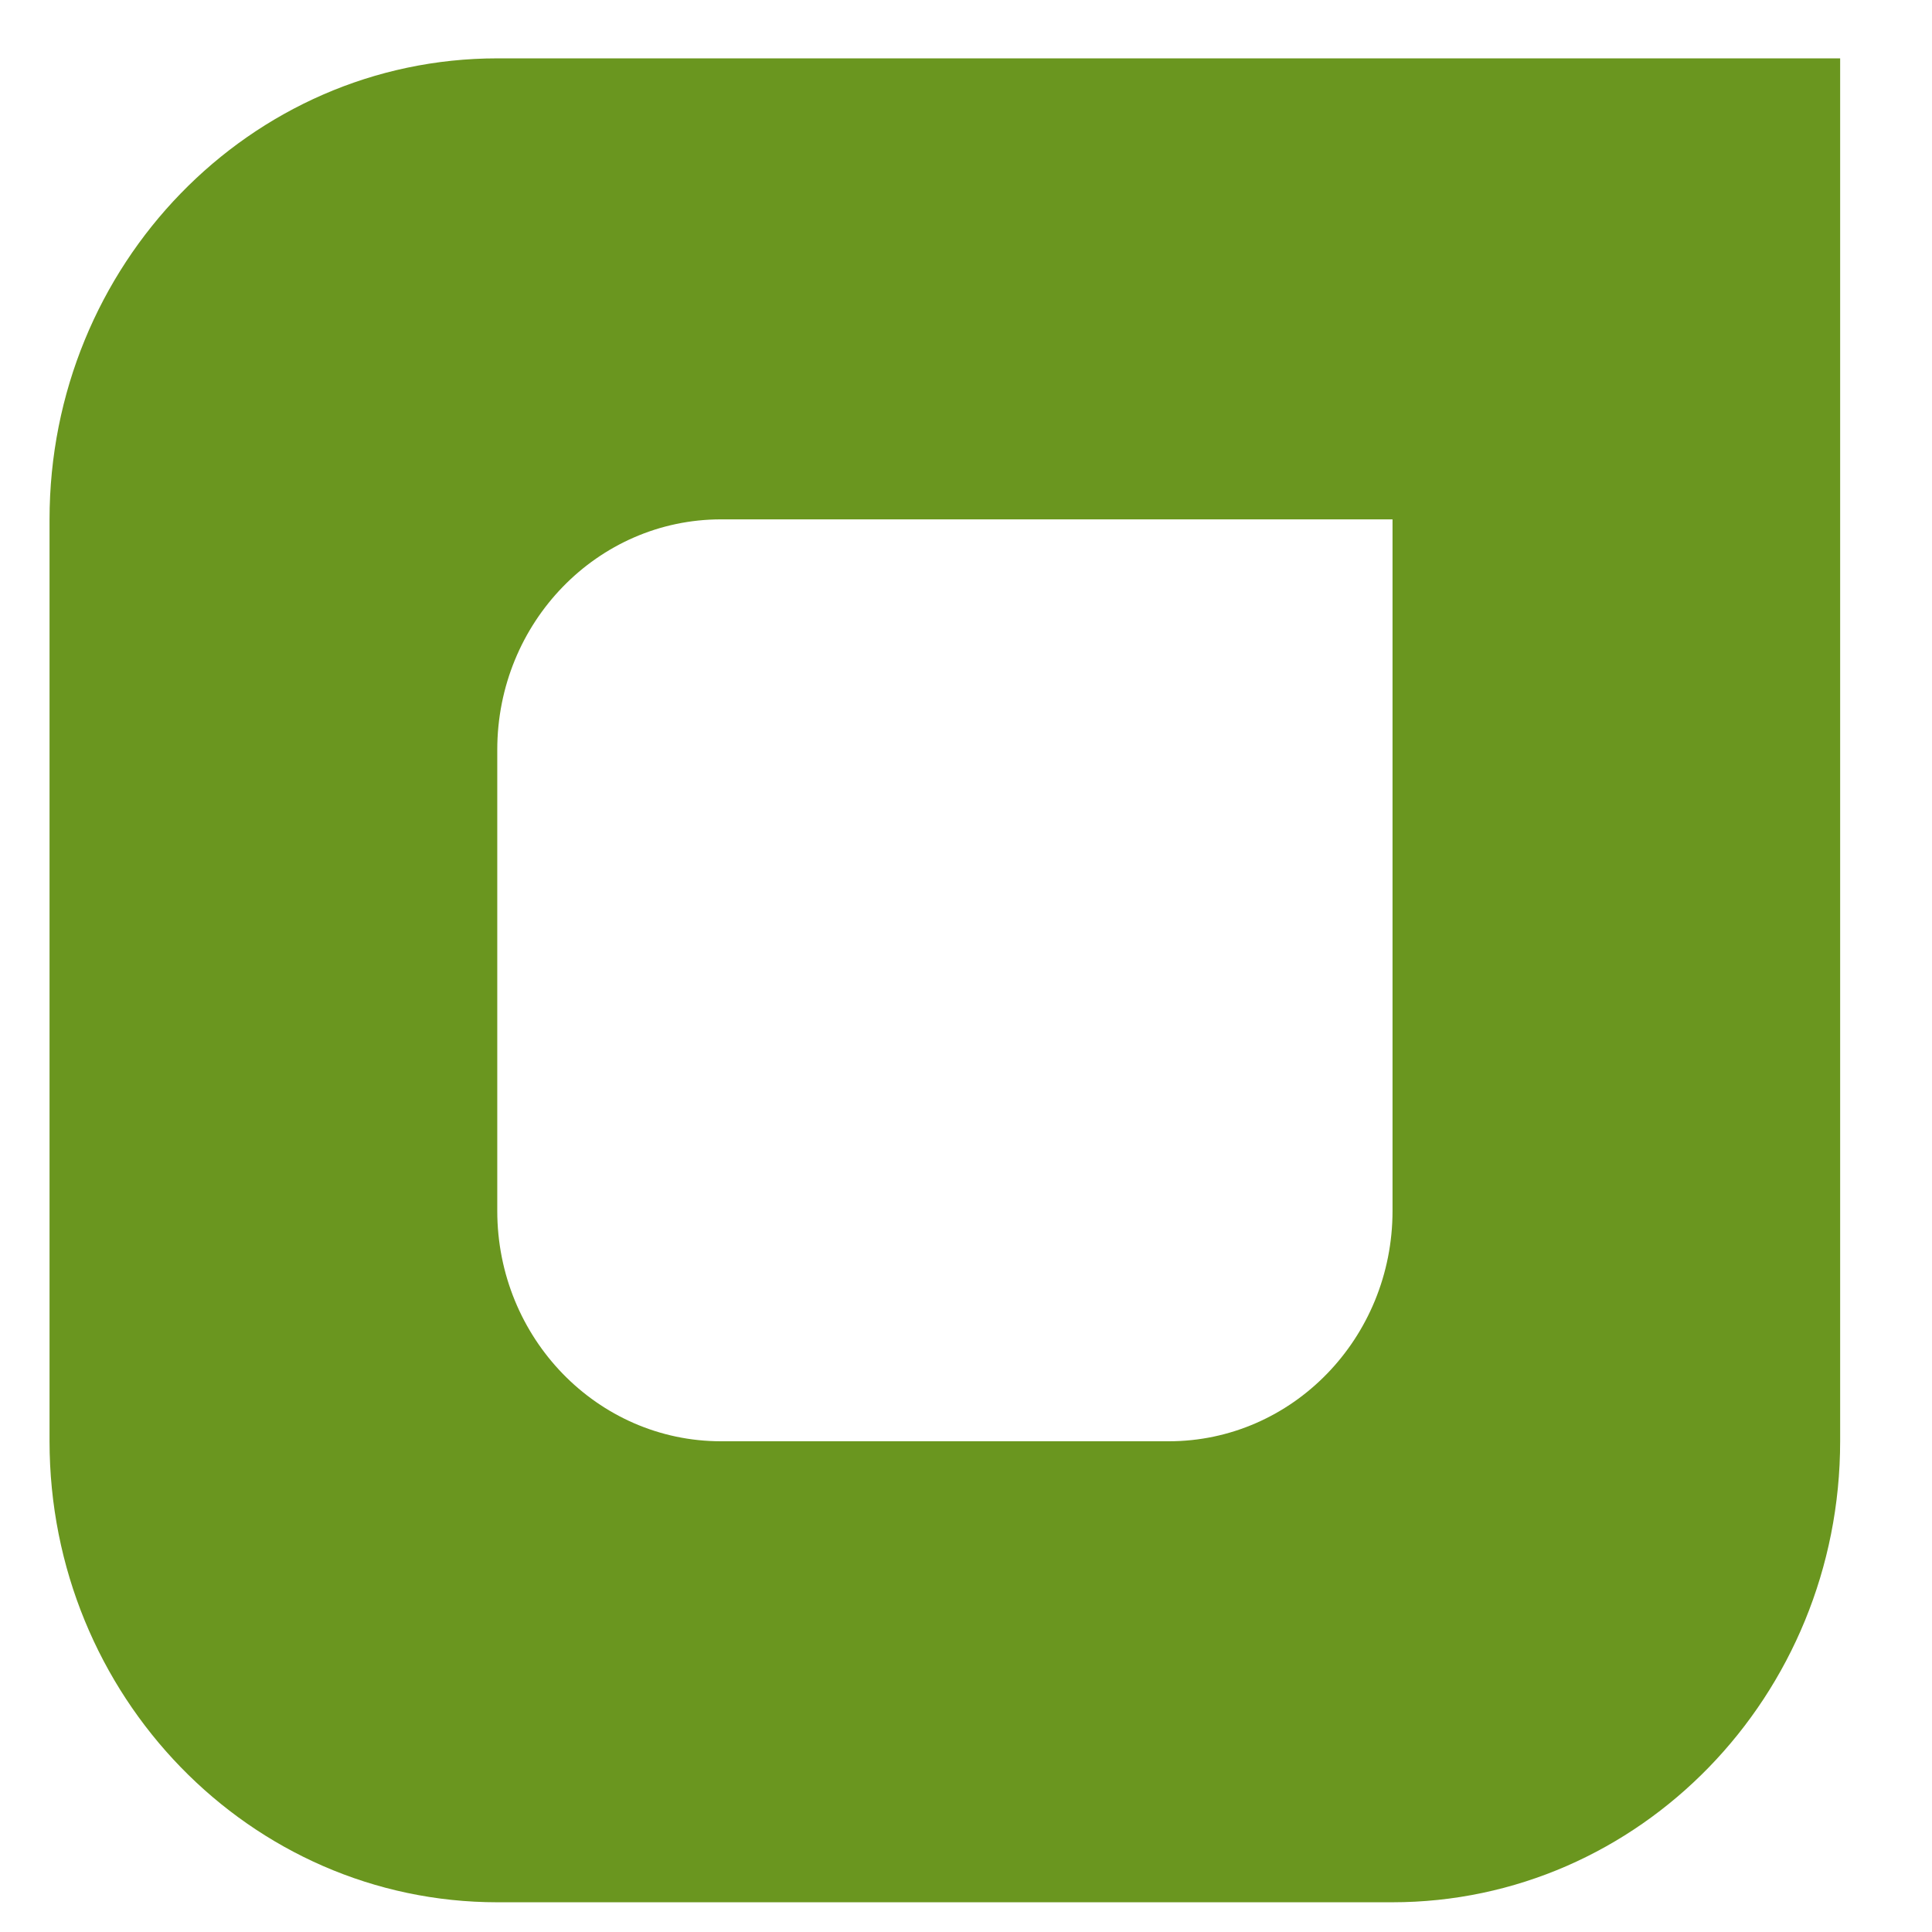
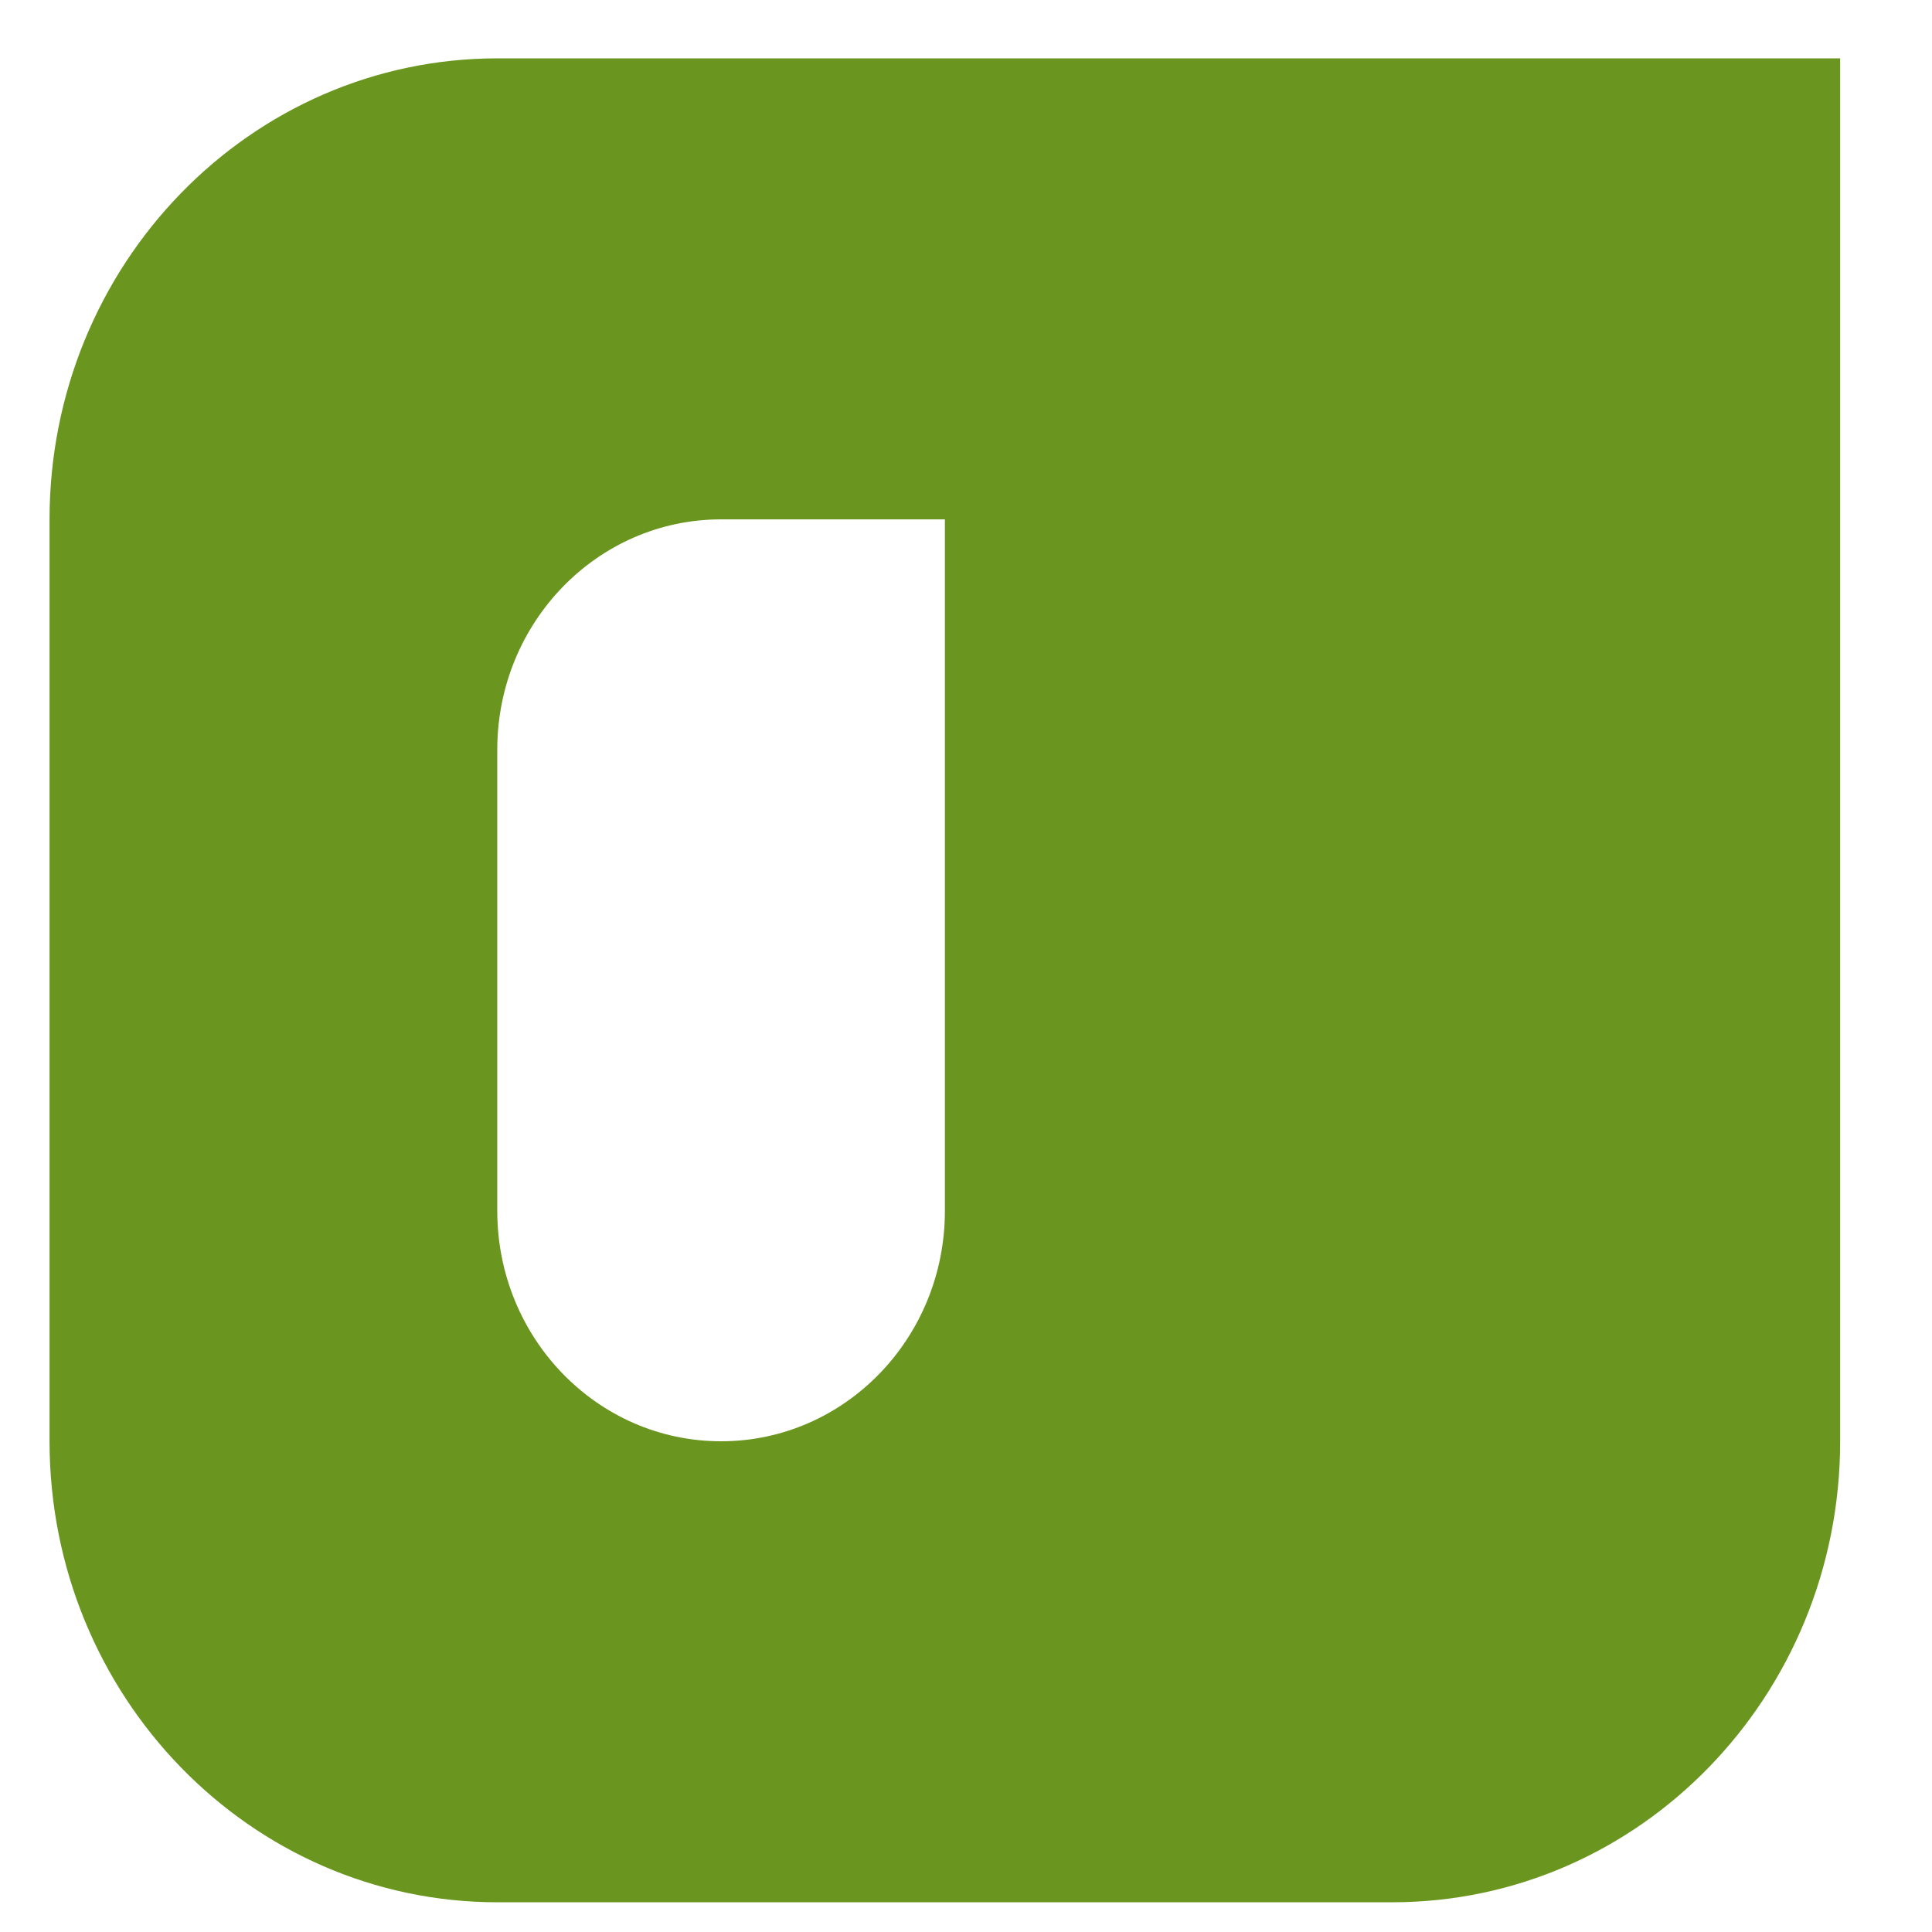
<svg xmlns="http://www.w3.org/2000/svg" version="1.1" id="Calque_1" x="0px" y="0px" viewBox="0 0 195 195" style="enable-background:new 0 0 195 195;" xml:space="preserve">
  <style type="text/css">
	.st0{fill-rule:evenodd;clip-rule:evenodd;fill:#6A961F;}
</style>
-   <path class="st0" d="M185.73,5.89v139.56c0,25.71-20.24,46.55-45.21,46.55H50.21C25.24,192,5,171.16,5,145.45V52.44  C5,26.73,25.24,5.89,50.21,5.89C50.21,5.89,185.73,5.89,185.73,5.89z M140.55,52.42H72.78c-12.48,0-22.59,10.41-22.59,23.26v46.53  c0,12.85,10.11,23.26,22.59,23.26h45.18c12.48,0,22.59-10.41,22.59-23.26V52.42z" />
+   <path class="st0" d="M185.73,5.89v139.56c0,25.71-20.24,46.55-45.21,46.55H50.21C25.24,192,5,171.16,5,145.45V52.44  C5,26.73,25.24,5.89,50.21,5.89C50.21,5.89,185.73,5.89,185.73,5.89z M140.55,52.42H72.78c-12.48,0-22.59,10.41-22.59,23.26v46.53  c0,12.85,10.11,23.26,22.59,23.26c12.48,0,22.59-10.41,22.59-23.26V52.42z" />
</svg>